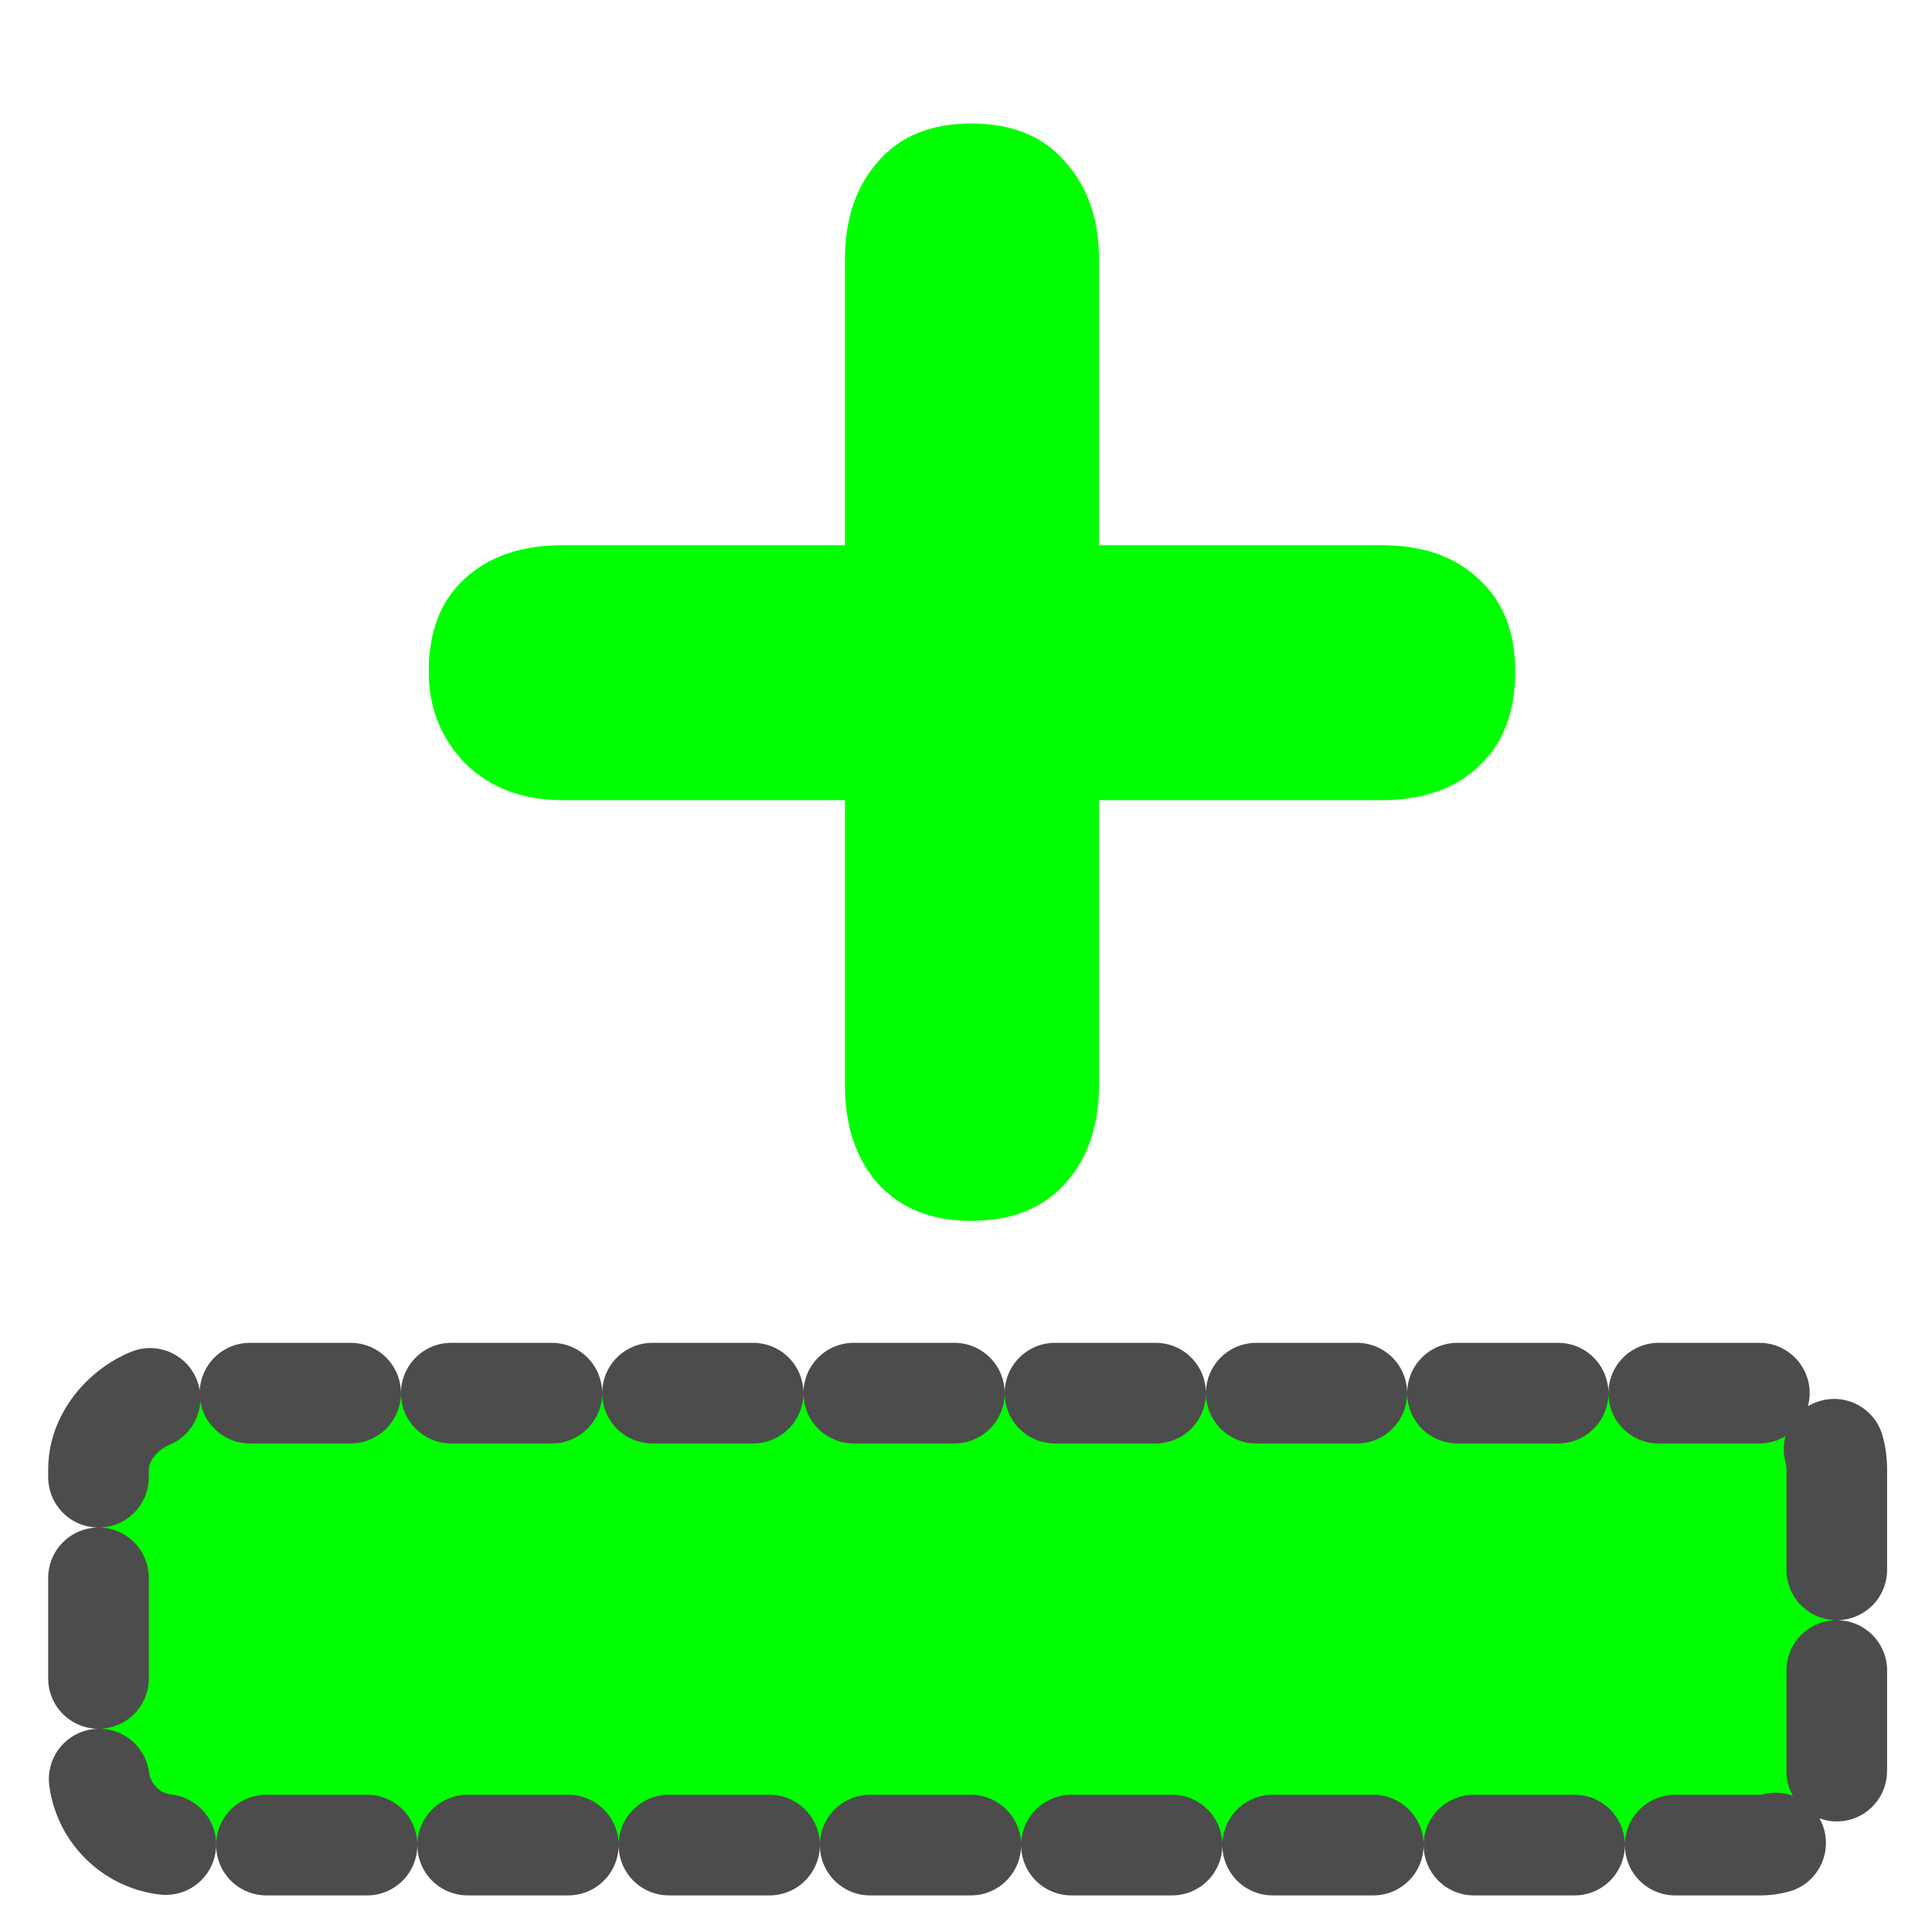
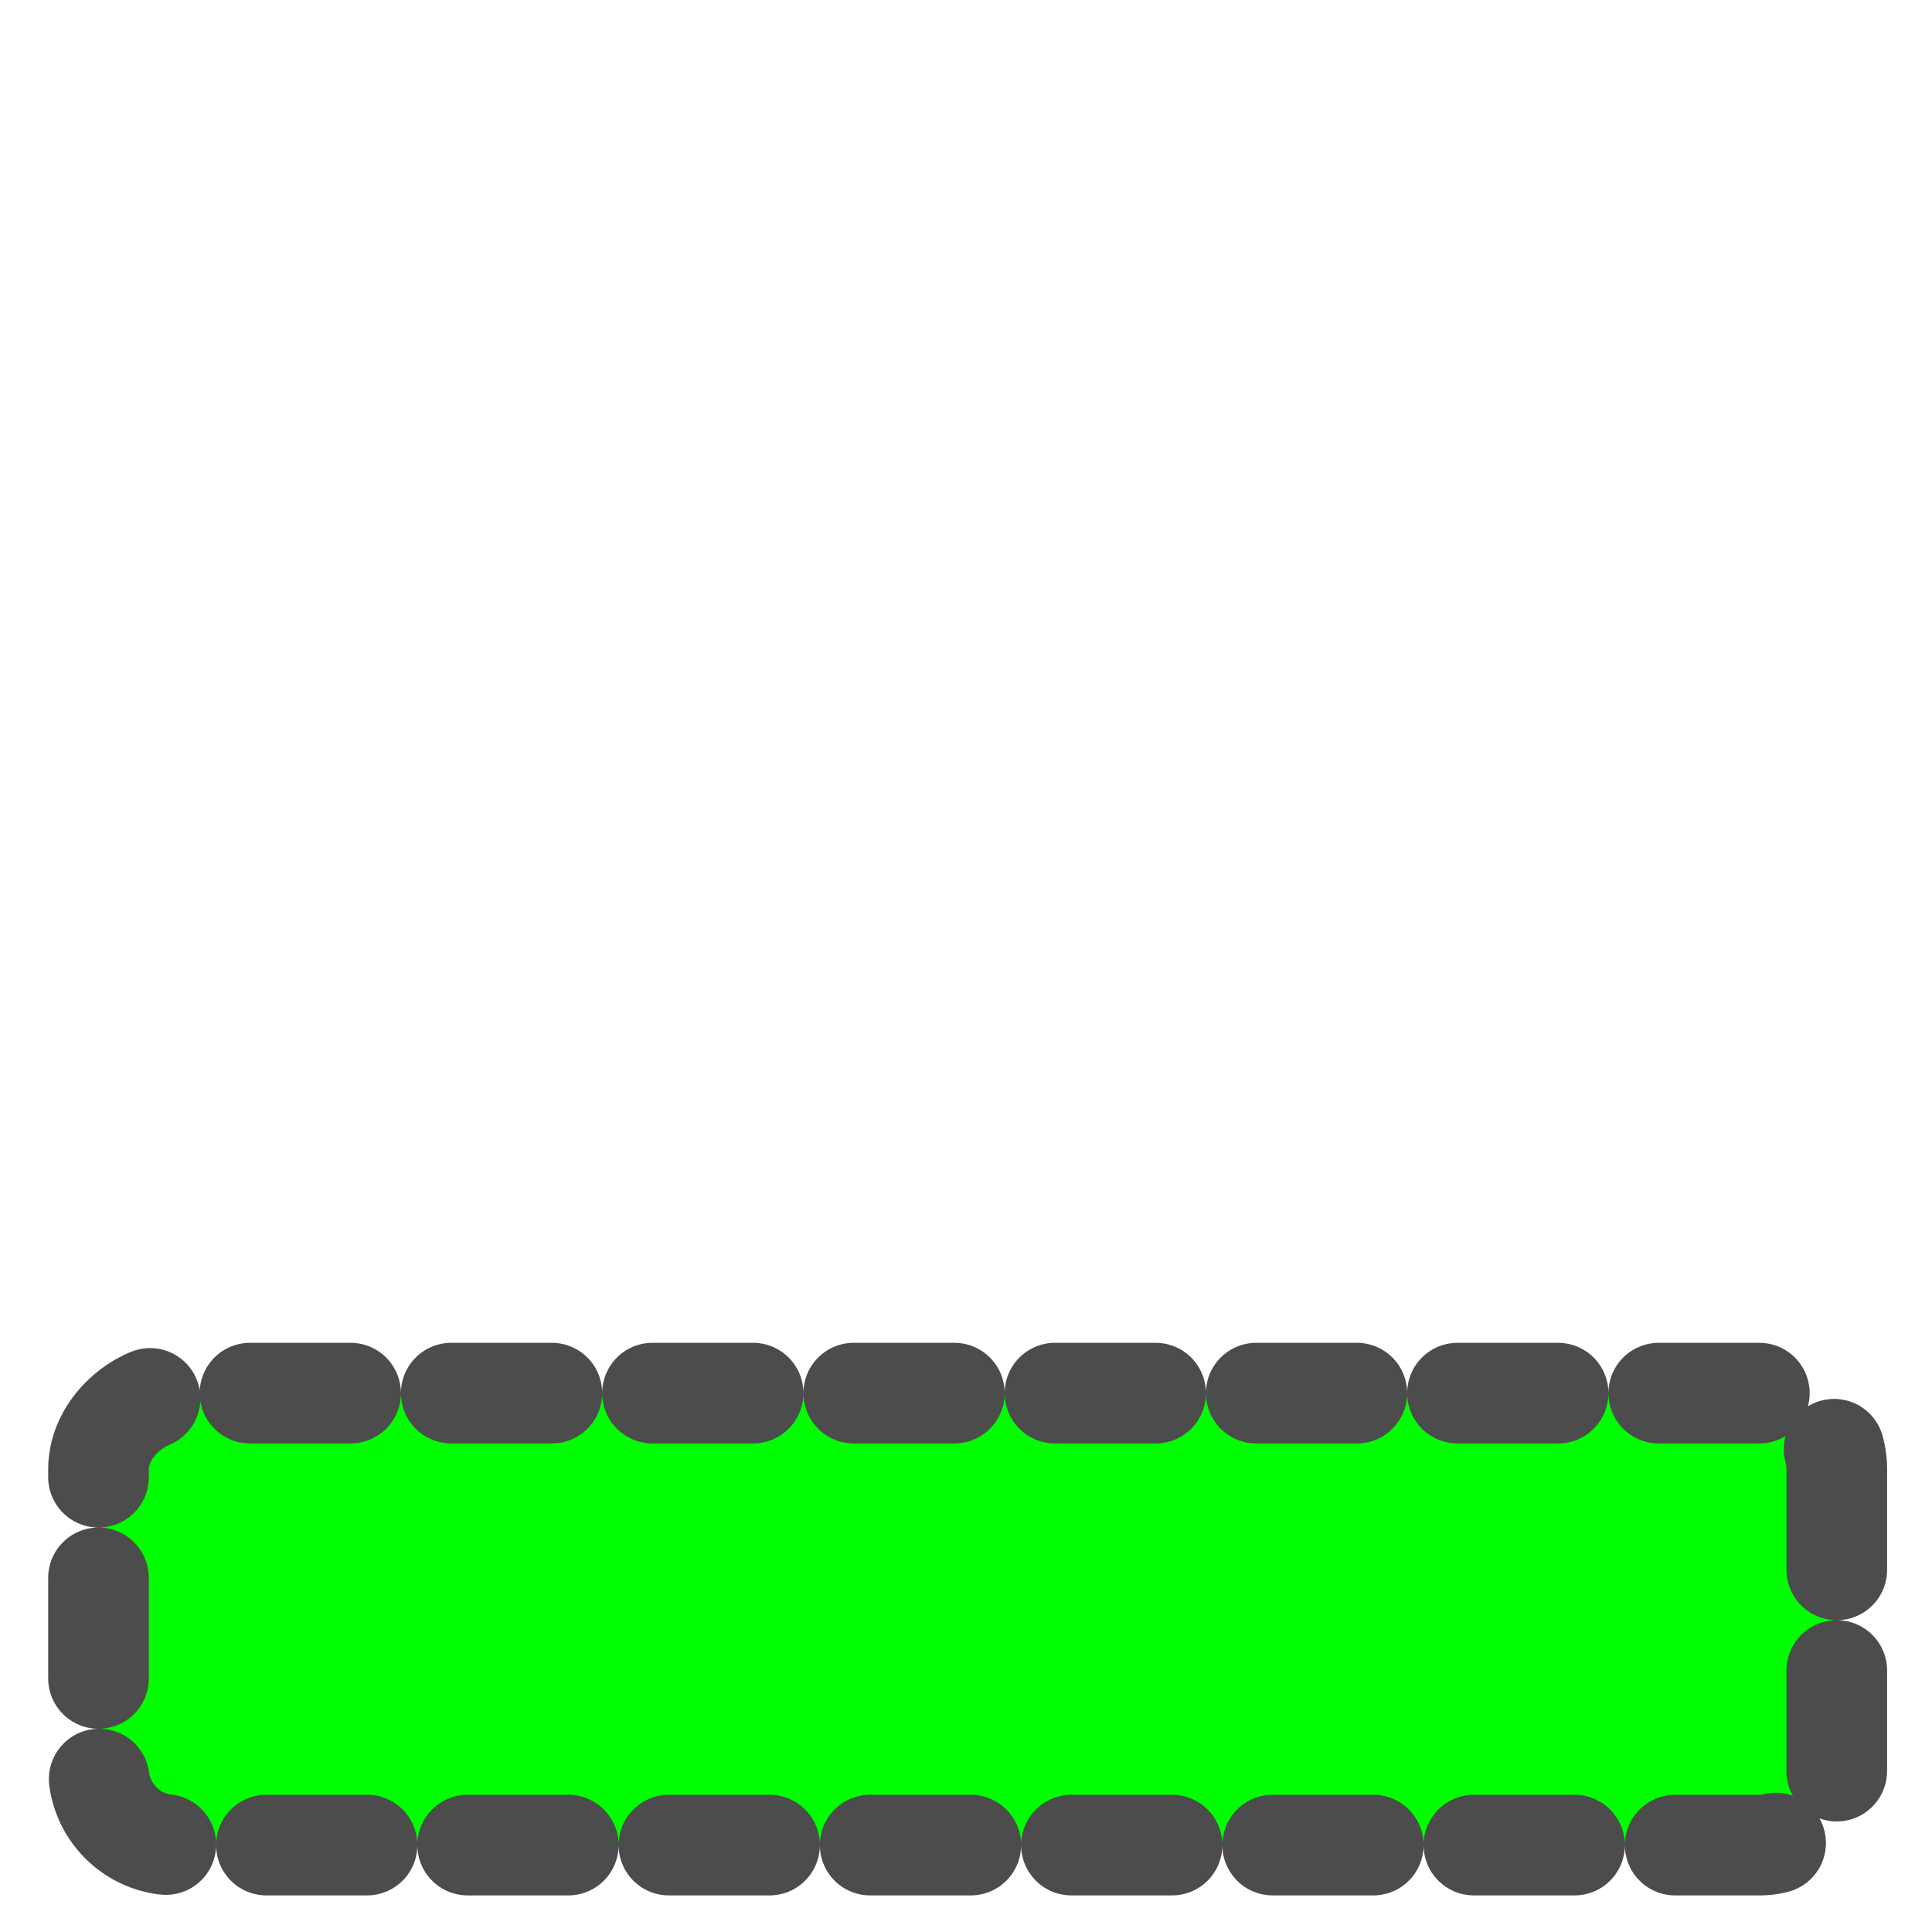
<svg xmlns="http://www.w3.org/2000/svg" width="60" height="60">
  <g>
    <title>Layer 1</title>
    <rect fill="#00ff00" fill-rule="evenodd" stroke="#4c4c4c" stroke-width="3.125" stroke-dasharray="3.125,3.125" stroke-linejoin="round" stroke-linecap="round" stroke-dashoffset="0" y="3.137" x="3.419" width="14.036" transform="matrix(1.07336e-17 1 -1 1.07336e-17 60.18 39.846)" rx="2.364" id="rect877" height="53.984" />
-     <path stroke-width="1pt" fill="#00ff00" transform="scale(4.968 4.968)" id="path831" d="m5.282,3.408l0,-1.787c0,-0.25 0.068,-0.453 0.205,-0.609c0.137,-0.16 0.332,-0.24 0.586,-0.24c0.254,0 0.449,0.08 0.586,0.24c0.141,0.156 0.211,0.359 0.211,0.609l0,1.787l1.764,0c0.258,0 0.461,0.07 0.609,0.211c0.152,0.137 0.229,0.33 0.229,0.58c0,0.254 -0.076,0.451 -0.229,0.592c-0.148,0.141 -0.352,0.211 -0.609,0.211l-1.764,0l0,1.781c0,0.254 -0.07,0.459 -0.211,0.615c-0.141,0.156 -0.336,0.234 -0.586,0.234c-0.25,0 -0.445,-0.078 -0.586,-0.234c-0.137,-0.156 -0.205,-0.361 -0.205,-0.615l0,-1.781l-1.764,0c-0.25,0 -0.453,-0.076 -0.609,-0.229c-0.152,-0.156 -0.229,-0.348 -0.229,-0.574c0,-0.25 0.074,-0.443 0.223,-0.58c0.152,-0.141 0.357,-0.211 0.615,-0.211l1.764,0z" />
  </g>
</svg>